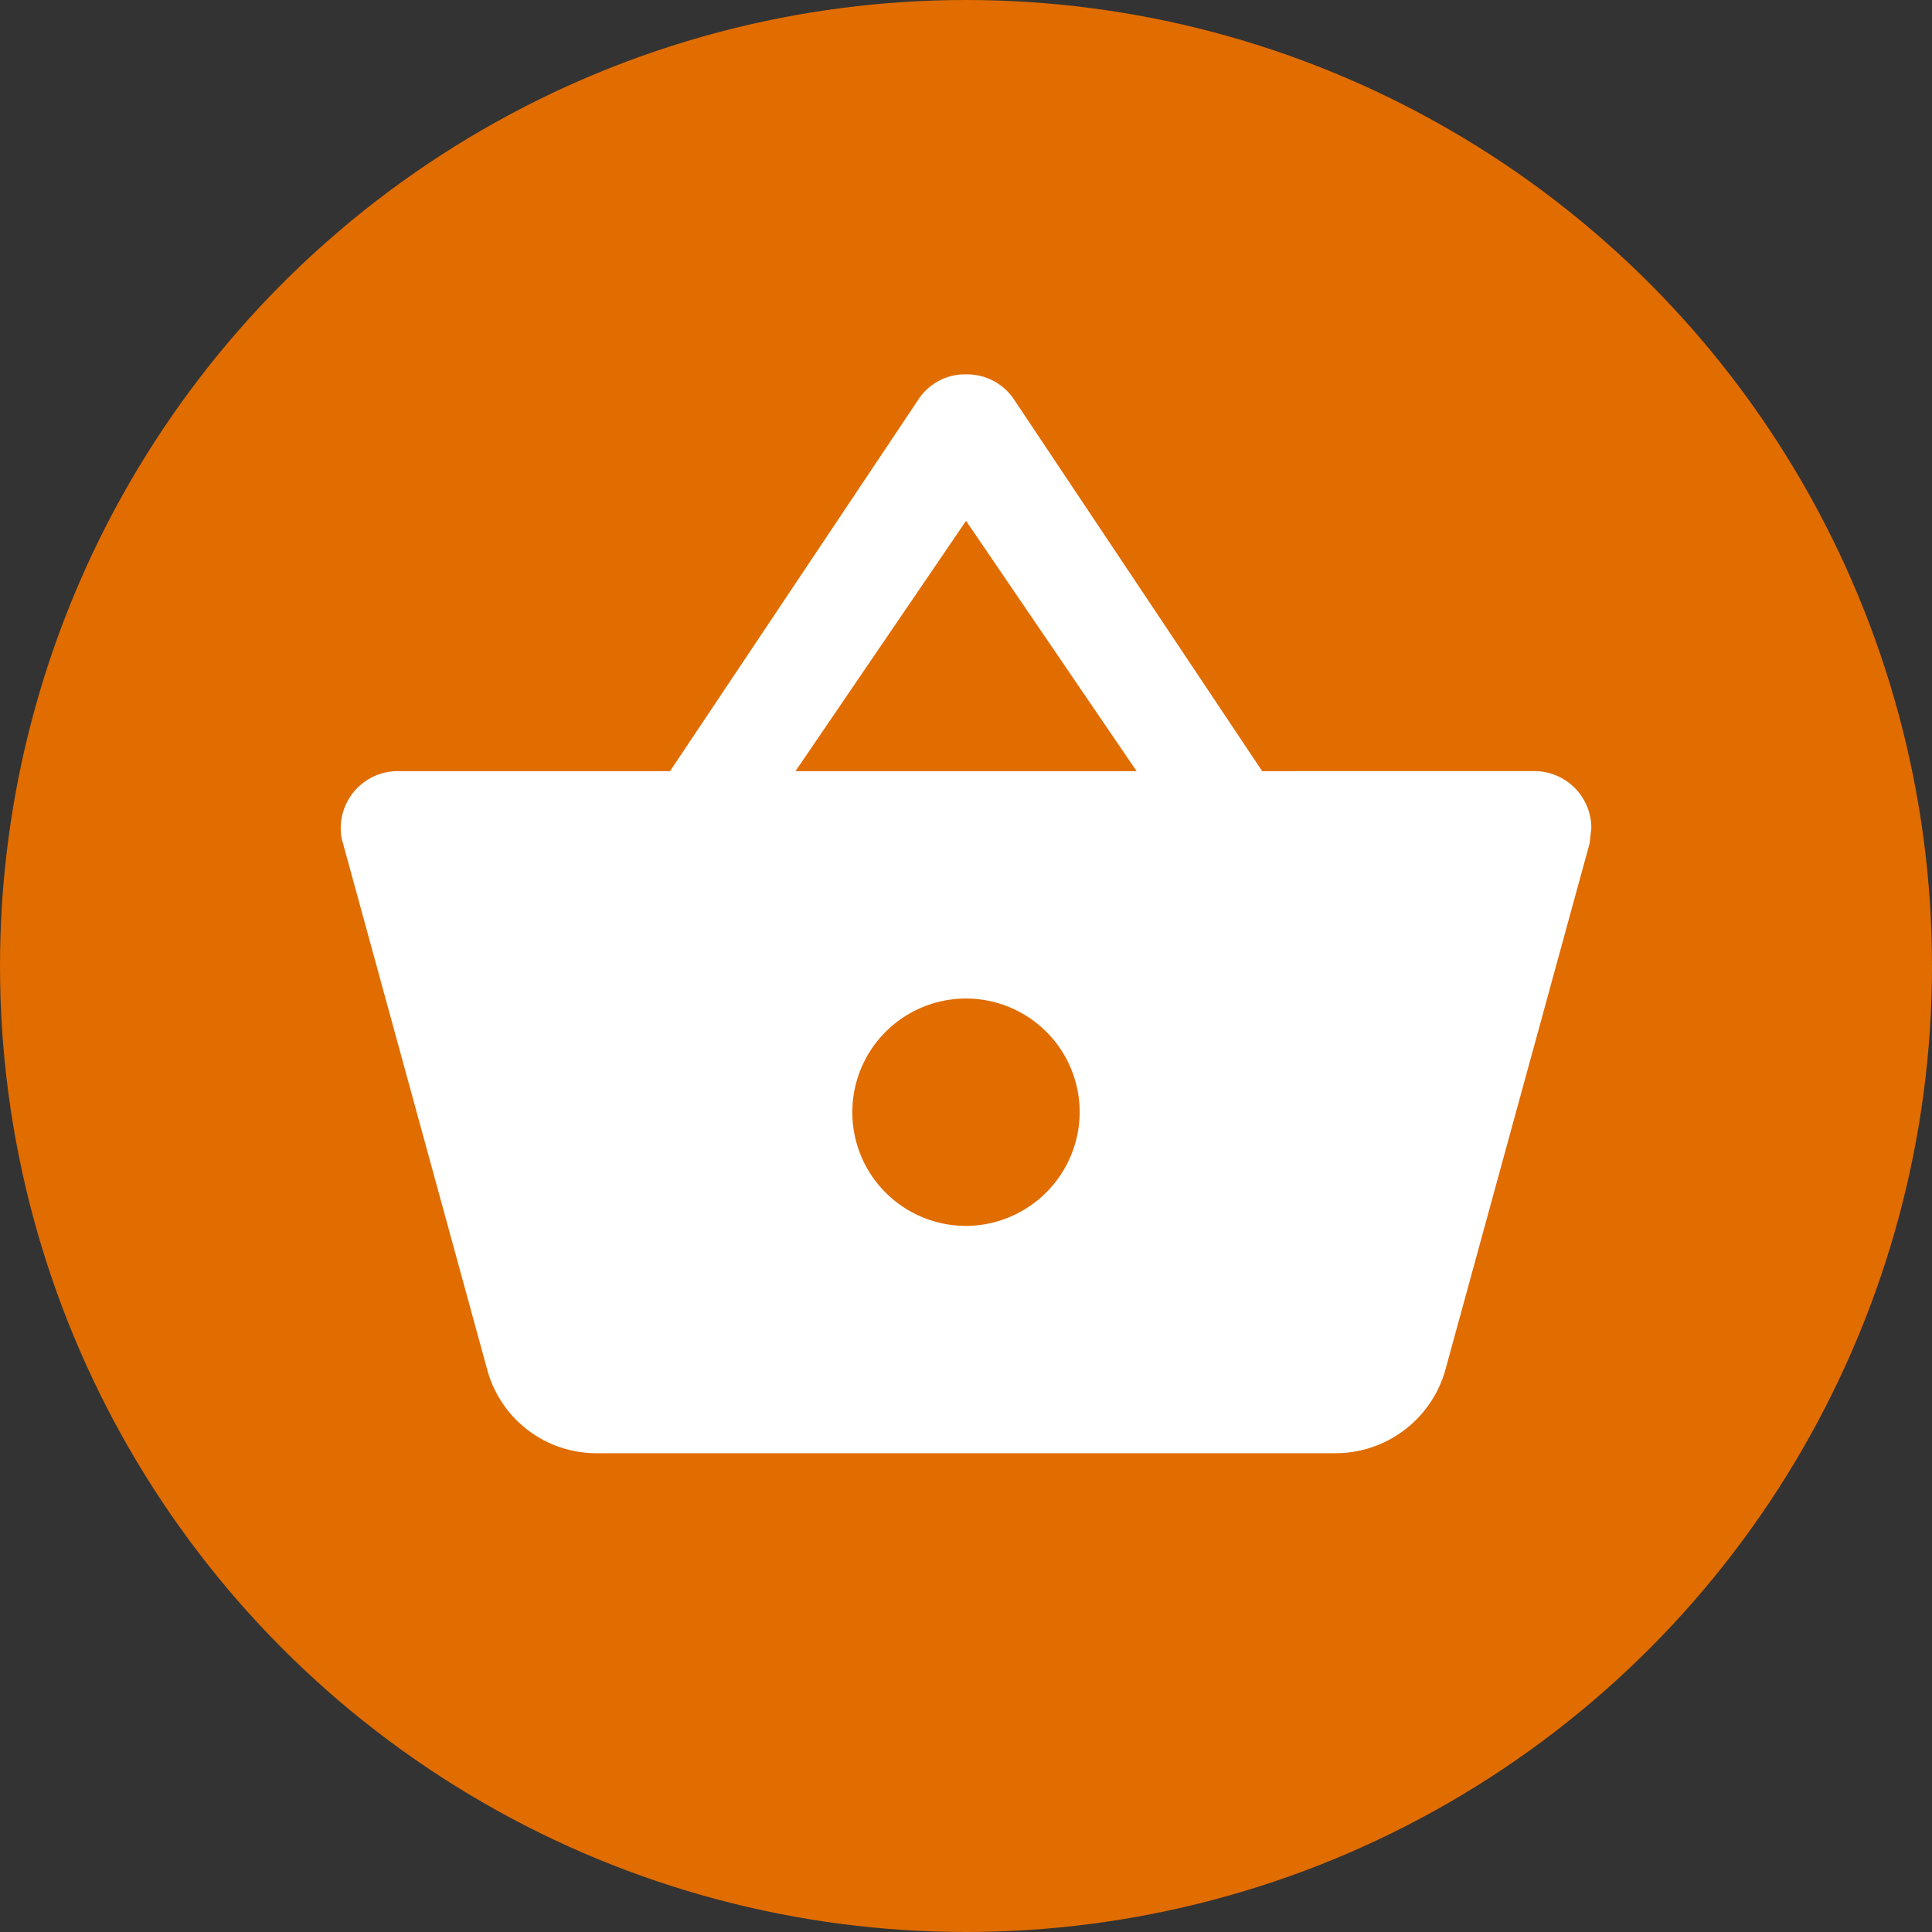
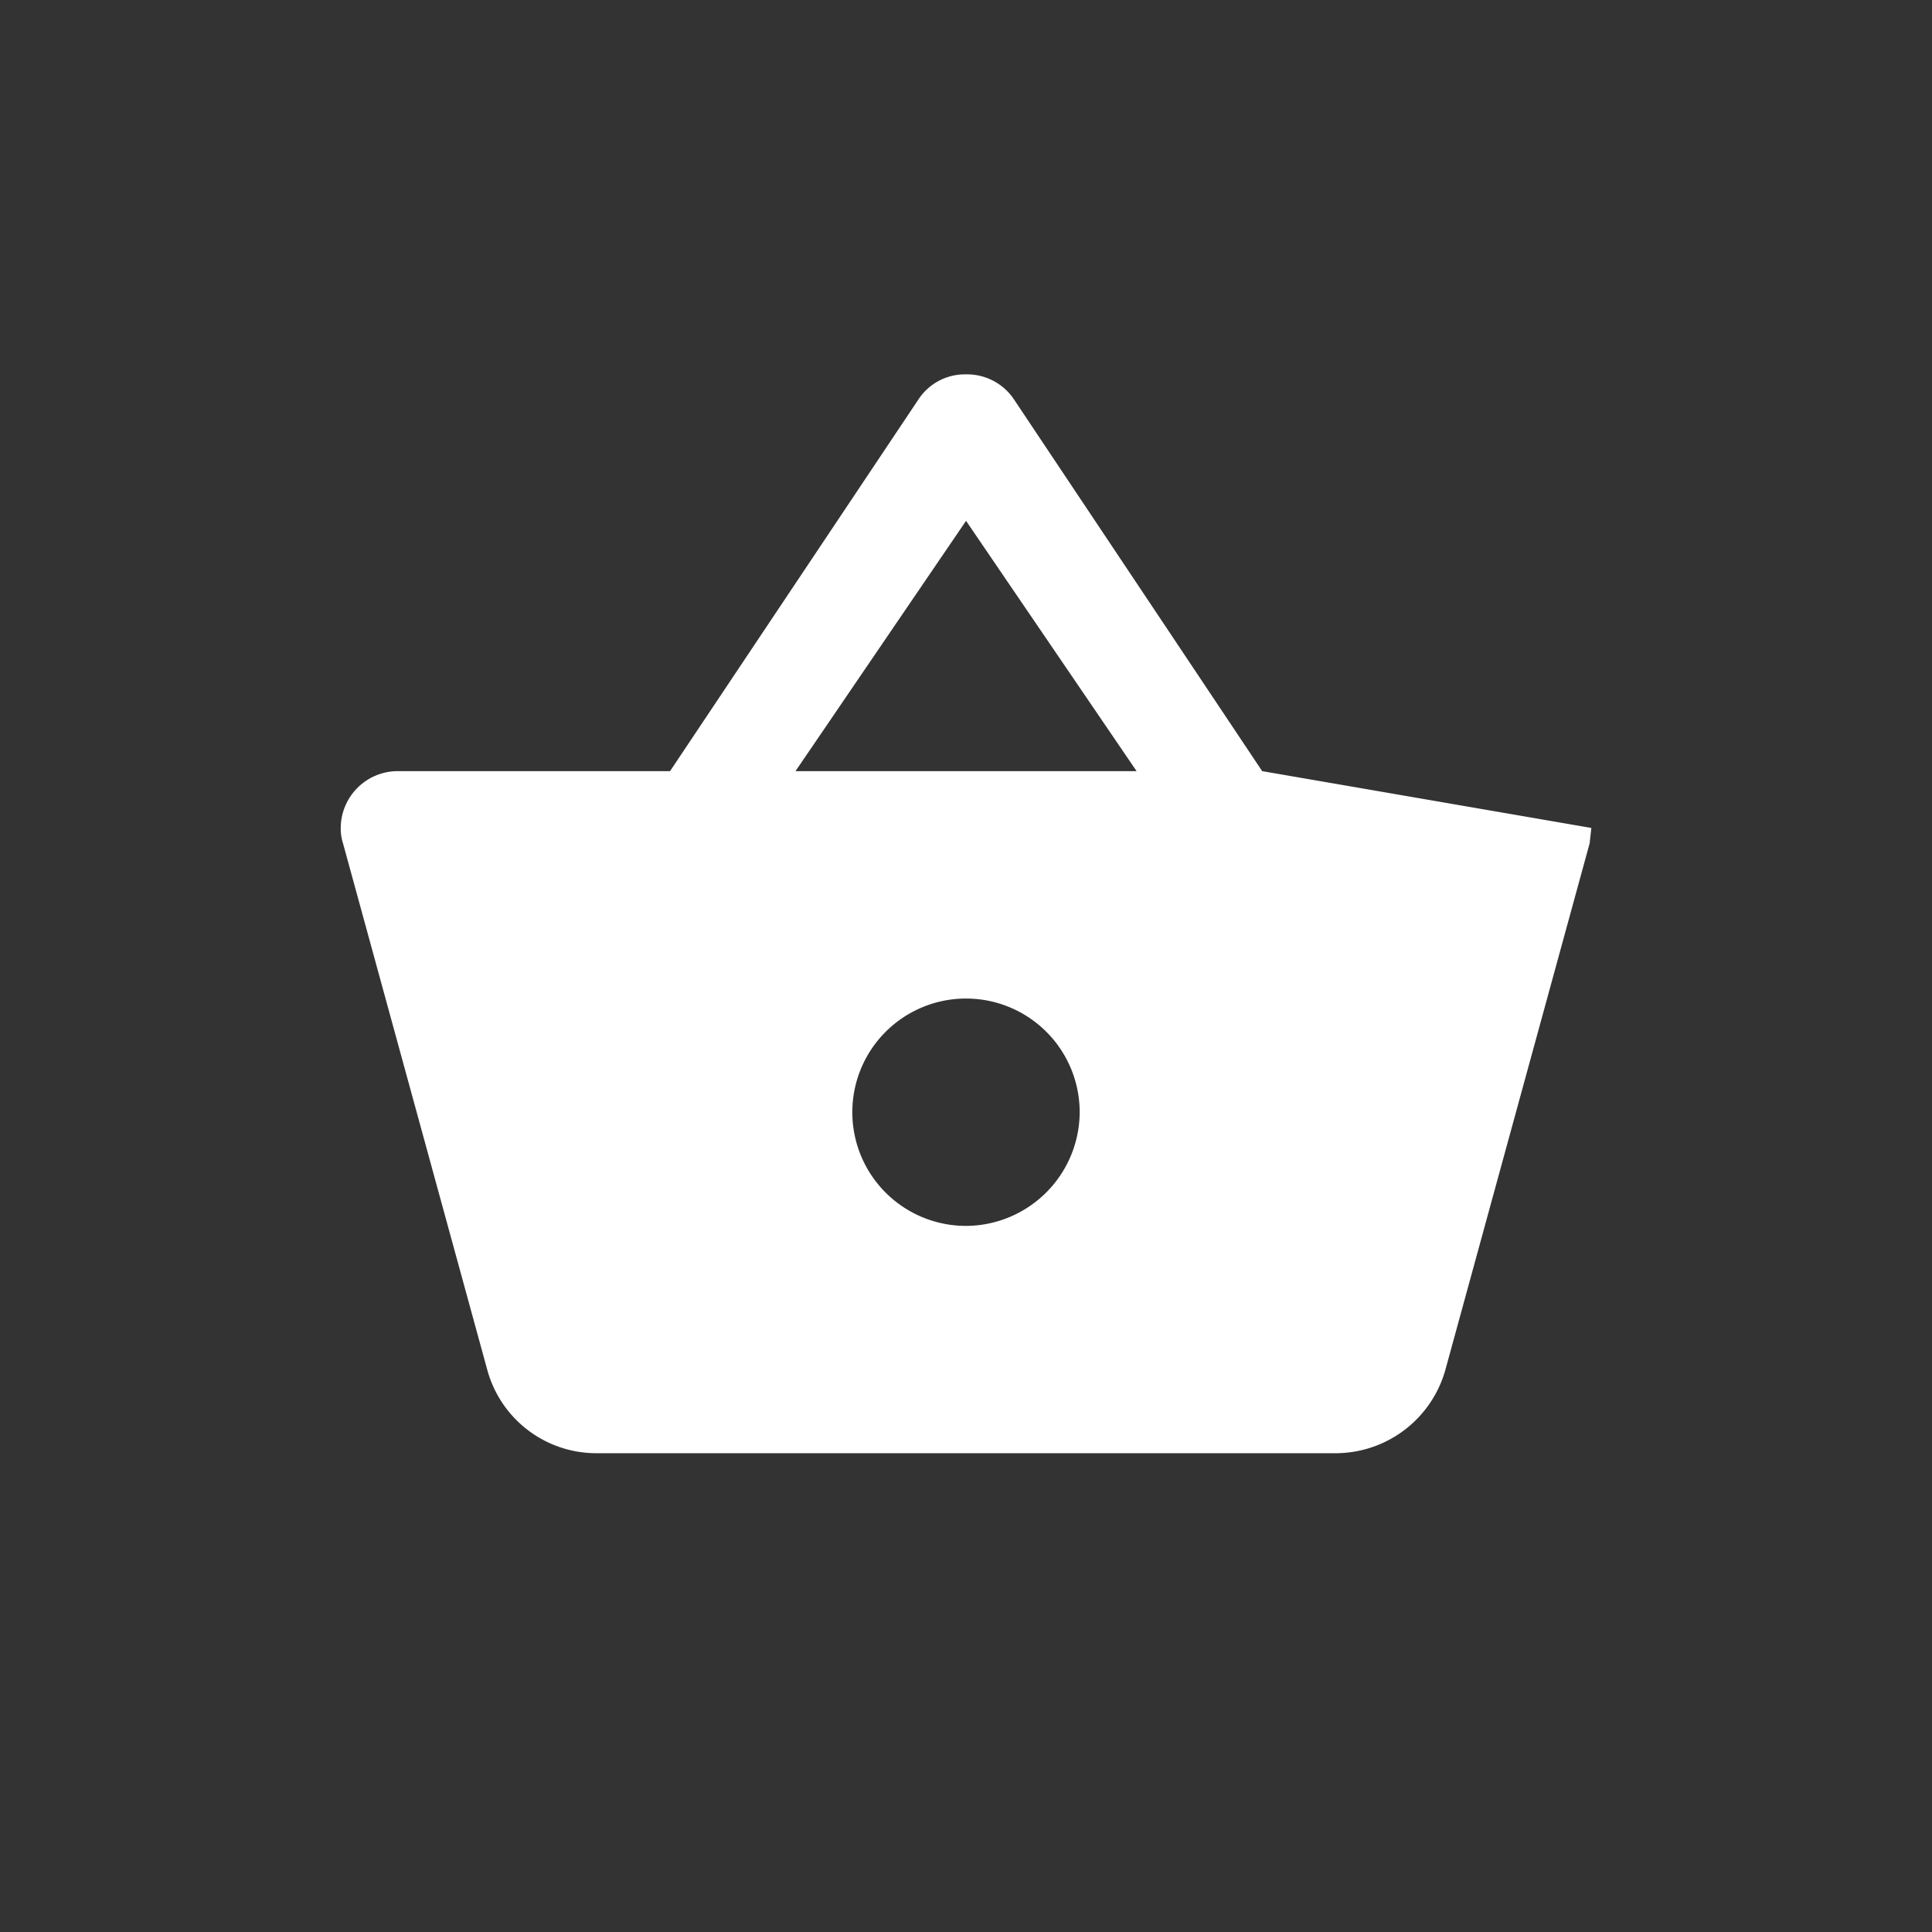
<svg xmlns="http://www.w3.org/2000/svg" id="bolletta-ele-003" width="44" height="44" viewBox="0 0 44 44">
  <rect x="0" y="0" width="44" height="44" fill="#333333" stroke="none" />
-   <circle id="Ellisse_164" data-name="Ellisse 164" cx="22" cy="22" r="22" fill="#e16c00" />
-   <path id="Icon_material-shopping-basket" data-name="Icon material-shopping-basket" d="M22.485,12.066l-5.67-8.492A1.285,1.285,0,0,0,15.74,3.03a1.265,1.265,0,0,0-1.074.557L9,12.066h-6.2A1.3,1.3,0,0,0,1.5,13.361a1.09,1.09,0,0,0,.052.35l3.288,12A2.575,2.575,0,0,0,7.326,27.6H24.155a2.6,2.6,0,0,0,2.5-1.89l3.288-12,.039-.35a1.3,1.3,0,0,0-1.295-1.295Zm-10.628,0,3.884-5.7,3.884,5.7ZM15.74,22.423a2.589,2.589,0,1,1,2.589-2.589A2.6,2.6,0,0,1,15.74,22.423Z" transform="translate(6.26 5.496)" fill="#fff" />
+   <path id="Icon_material-shopping-basket" data-name="Icon material-shopping-basket" d="M22.485,12.066l-5.67-8.492A1.285,1.285,0,0,0,15.74,3.03a1.265,1.265,0,0,0-1.074.557L9,12.066h-6.2A1.3,1.3,0,0,0,1.5,13.361a1.09,1.09,0,0,0,.052.35l3.288,12A2.575,2.575,0,0,0,7.326,27.6H24.155a2.6,2.6,0,0,0,2.5-1.89l3.288-12,.039-.35Zm-10.628,0,3.884-5.7,3.884,5.7ZM15.74,22.423a2.589,2.589,0,1,1,2.589-2.589A2.6,2.6,0,0,1,15.74,22.423Z" transform="translate(6.26 5.496)" fill="#fff" />
</svg>